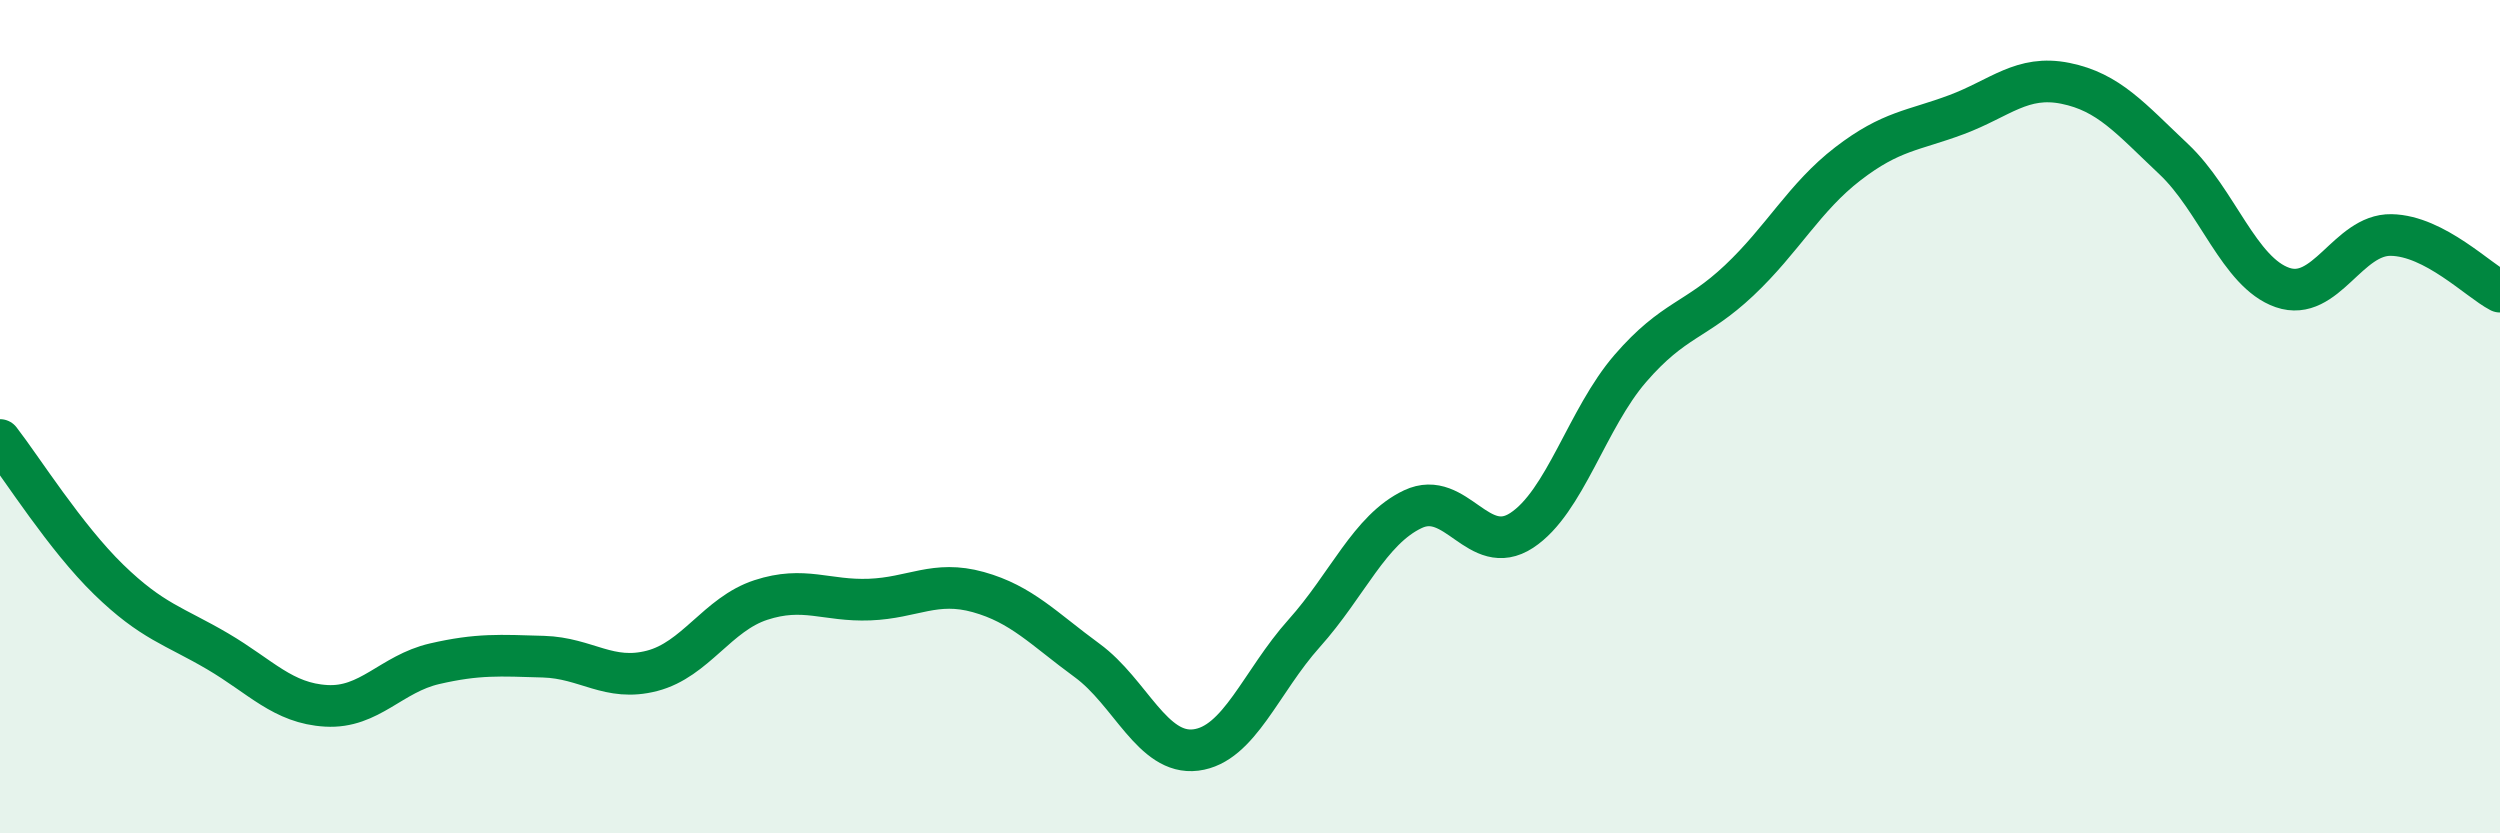
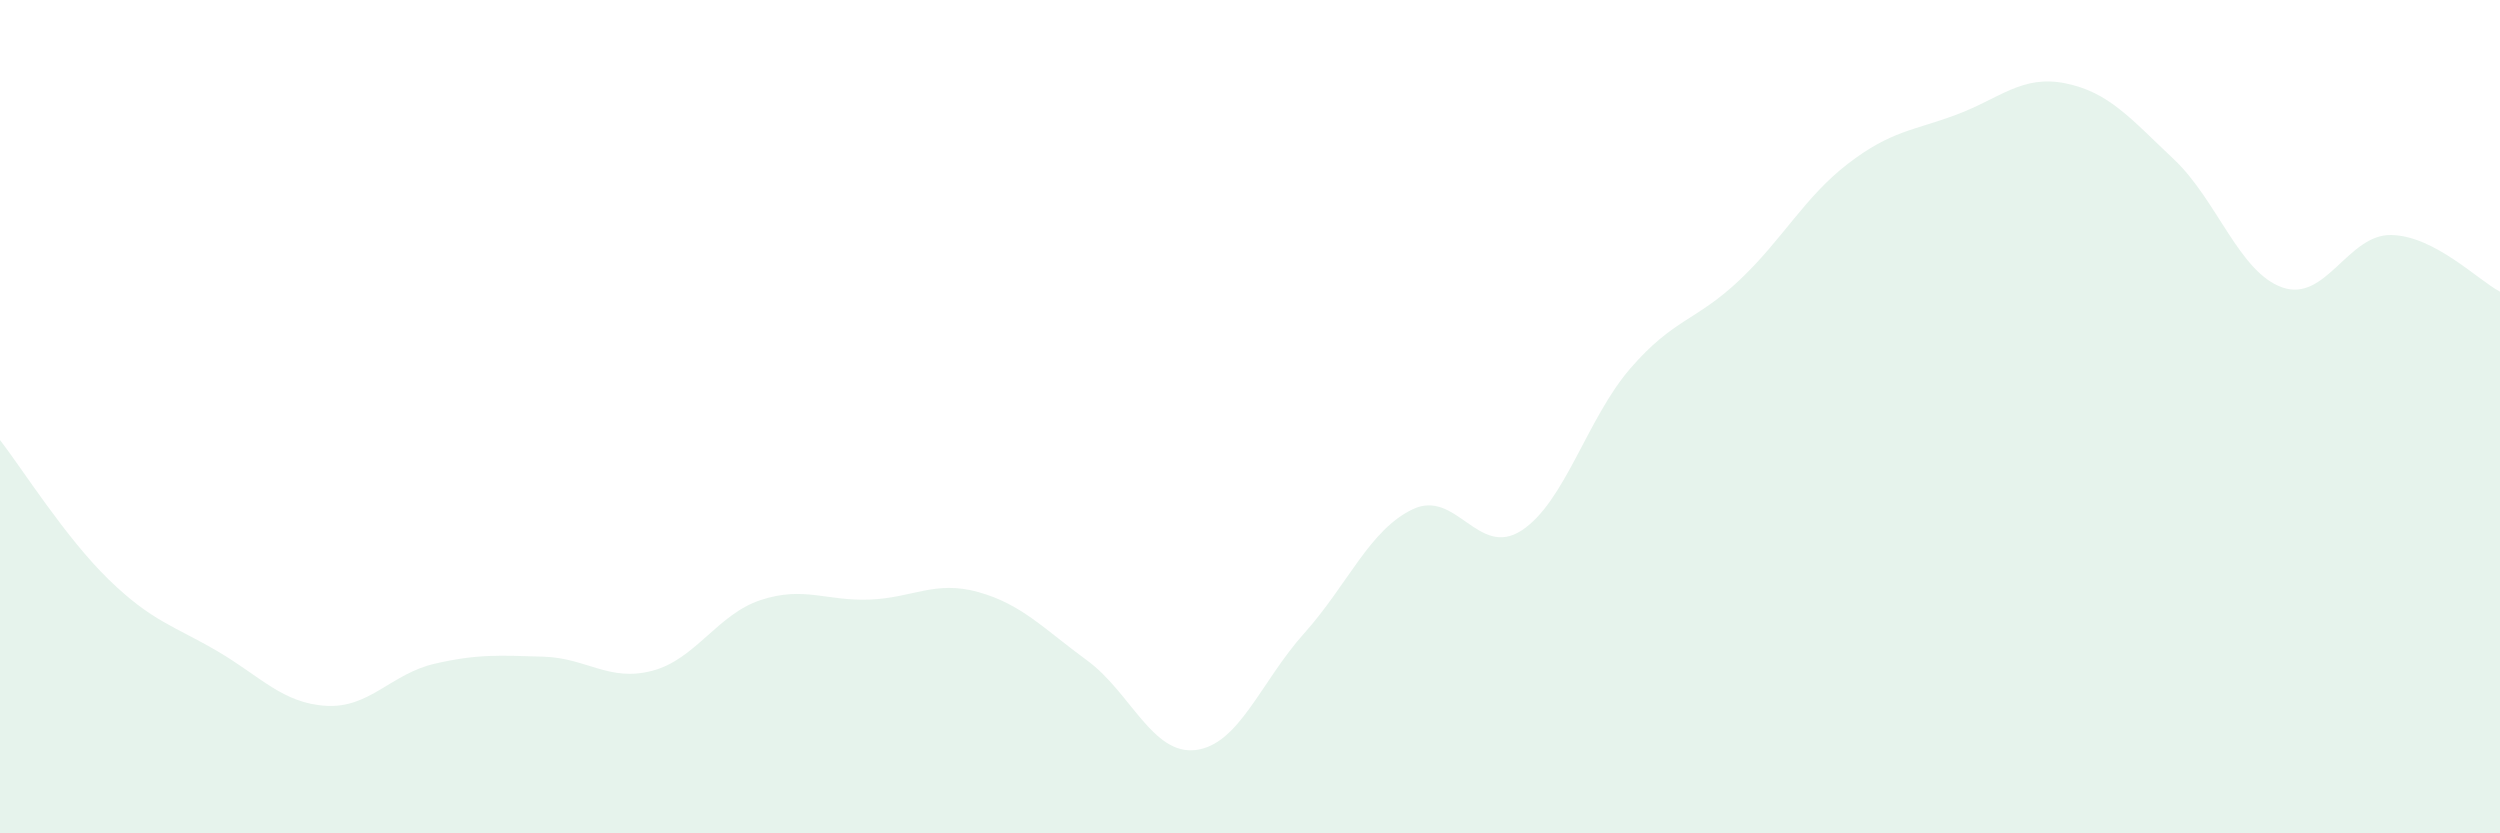
<svg xmlns="http://www.w3.org/2000/svg" width="60" height="20" viewBox="0 0 60 20">
  <path d="M 0,10.56 C 0.52,11.23 1.57,12.9 2.61,13.91 C 3.65,14.92 4.18,15.02 5.22,15.63 C 6.26,16.24 6.79,16.88 7.83,16.94 C 8.87,17 9.39,16.17 10.43,15.93 C 11.47,15.69 12,15.73 13.04,15.76 C 14.08,15.79 14.61,16.37 15.65,16.1 C 16.69,15.83 17.22,14.74 18.26,14.4 C 19.3,14.06 19.83,14.43 20.87,14.39 C 21.91,14.35 22.44,13.92 23.48,14.21 C 24.52,14.5 25.05,15.09 26.09,15.85 C 27.13,16.61 27.66,18.13 28.7,18 C 29.74,17.87 30.26,16.36 31.3,15.2 C 32.34,14.04 32.87,12.71 33.91,12.22 C 34.95,11.73 35.48,13.41 36.52,12.73 C 37.56,12.05 38.09,10.04 39.13,8.84 C 40.17,7.64 40.7,7.71 41.74,6.73 C 42.78,5.75 43.31,4.73 44.35,3.93 C 45.39,3.13 45.92,3.14 46.96,2.75 C 48,2.36 48.53,1.79 49.57,2 C 50.61,2.21 51.13,2.84 52.17,3.82 C 53.21,4.8 53.74,6.54 54.78,6.9 C 55.82,7.26 56.35,5.62 57.39,5.64 C 58.43,5.66 59.48,6.73 60,7L60 20L0 20Z" fill="#008740" opacity="0.1" stroke-linecap="round" stroke-linejoin="round" />
-   <path d="M 0,10.56 C 0.52,11.23 1.57,12.9 2.61,13.91 C 3.65,14.92 4.18,15.02 5.22,15.63 C 6.26,16.24 6.79,16.88 7.83,16.94 C 8.87,17 9.39,16.17 10.43,15.93 C 11.47,15.69 12,15.73 13.04,15.76 C 14.08,15.79 14.61,16.37 15.65,16.1 C 16.69,15.83 17.22,14.74 18.26,14.4 C 19.3,14.06 19.83,14.43 20.87,14.39 C 21.91,14.35 22.44,13.92 23.48,14.21 C 24.52,14.5 25.05,15.09 26.09,15.85 C 27.13,16.61 27.66,18.13 28.7,18 C 29.74,17.87 30.26,16.36 31.3,15.2 C 32.34,14.04 32.87,12.71 33.91,12.22 C 34.95,11.73 35.48,13.41 36.52,12.73 C 37.56,12.05 38.09,10.04 39.13,8.84 C 40.17,7.64 40.7,7.71 41.74,6.73 C 42.78,5.75 43.31,4.73 44.35,3.93 C 45.39,3.13 45.92,3.14 46.96,2.75 C 48,2.36 48.53,1.79 49.57,2 C 50.61,2.21 51.13,2.84 52.17,3.82 C 53.21,4.8 53.74,6.54 54.78,6.9 C 55.82,7.26 56.35,5.62 57.39,5.64 C 58.43,5.66 59.48,6.73 60,7" stroke="#008740" stroke-width="1" fill="none" stroke-linecap="round" stroke-linejoin="round" />
</svg>